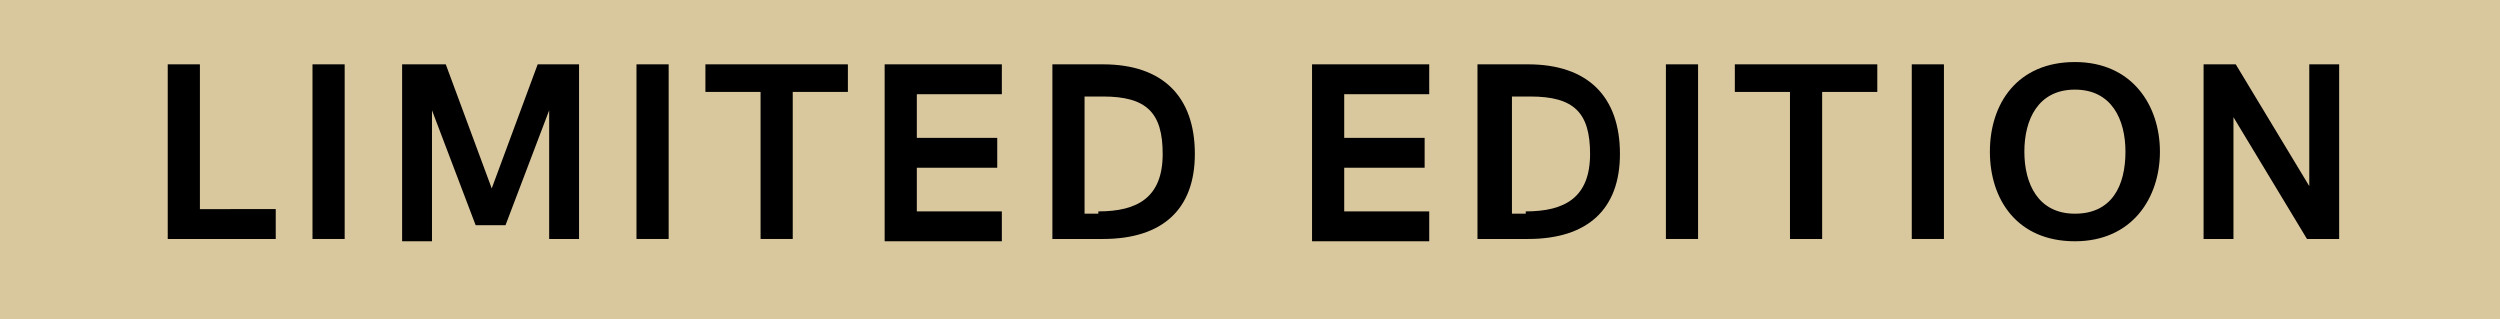
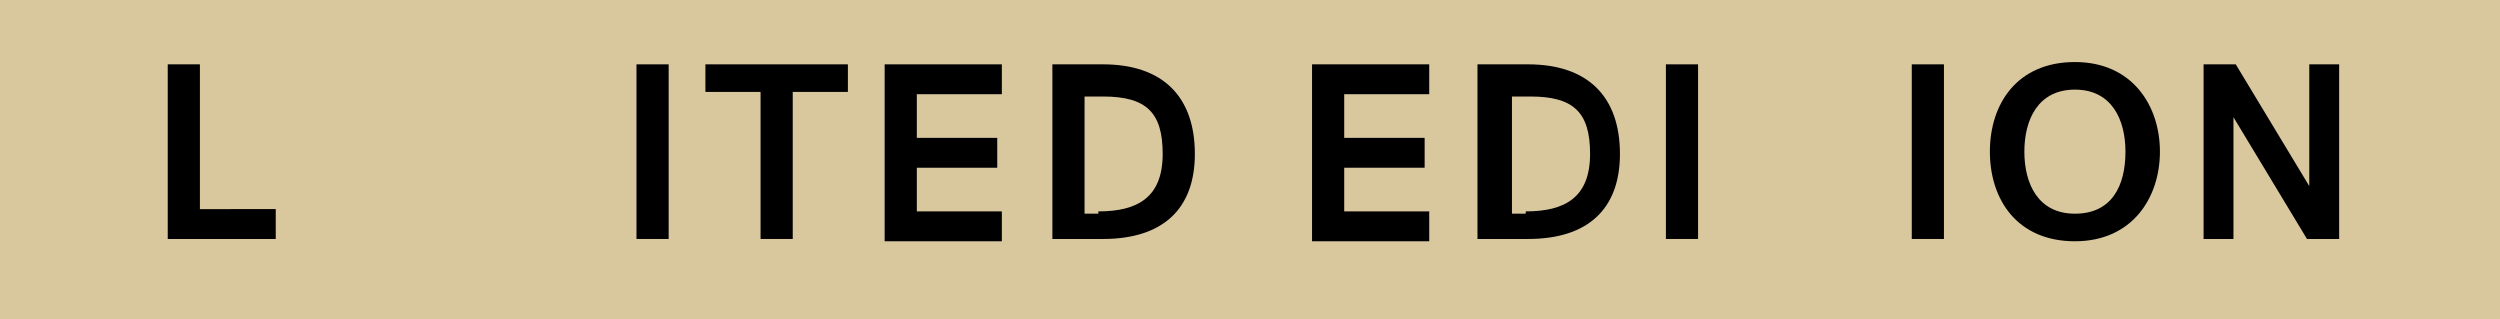
<svg xmlns="http://www.w3.org/2000/svg" version="1.1" id="Camada_1" x="0px" y="0px" viewBox="0 0 108.8 13.9" style="enable-background:new 0 0 108.8 13.9;" xml:space="preserve">
  <style type="text/css">
	.st0{fill:#D9C79E;}
	.st1{enable-background:new    ;}
</style>
  <title>limited_edition</title>
  <rect class="st0" width="108.8" height="13.9" />
  <g class="st1">
    <path d="M7.3,2.8h1.4v6.3H12v1.3H7.3V2.8z" />
-     <path d="M13.6,2.8H15v7.6h-1.4V2.8z" />
-     <path d="M25.2,2.8v7.6h-1.3V4.8l-1.9,5h-1.3l-1.9-5v5.7h-1.3V2.8h1.9l2,5.4l2-5.4H25.2z" />
    <path d="M27.7,2.8h1.4v7.6h-1.4V2.8z" />
    <path d="M33.1,4h-2.4V2.8h6.2V4h-2.4v6.4h-1.4V4z" />
    <path d="M38.5,2.8h5.1v1.3h-3.7V6h3.5v1.3h-3.5v1.9h3.7v1.3h-5.1V2.8z" />
    <path d="M45.7,2.8H48c2.6,0,4,1.4,4,3.9c0,2.4-1.4,3.7-4,3.7h-2.2V2.8z M47.8,9.2c1.7,0,2.8-0.6,2.8-2.5c0-1.8-0.7-2.5-2.6-2.5   h-0.8v5.1H47.8z" />
    <path d="M57.1,2.8h5.1v1.3h-3.7V6h3.5v1.3h-3.5v1.9h3.7v1.3h-5.1V2.8z" />
    <path d="M64.3,2.8h2.2c2.6,0,4,1.4,4,3.9c0,2.4-1.4,3.7-4,3.7h-2.2V2.8z M66.4,9.2c1.7,0,2.8-0.6,2.8-2.5c0-1.8-0.7-2.5-2.6-2.5   h-0.8v5.1H66.4z" />
    <path d="M72.5,2.8h1.4v7.6h-1.4V2.8z" />
-     <path d="M77.9,4h-2.4V2.8h6.2V4h-2.4v6.4h-1.4V4z" />
    <path d="M83.2,2.8h1.4v7.6h-1.4V2.8z" />
    <path d="M86.6,6.6c0-2.1,1.2-3.9,3.7-3.9S94,4.6,94,6.6s-1.2,3.9-3.7,3.9S86.6,8.7,86.6,6.6z M92.5,6.6c0-1.4-0.6-2.7-2.2-2.7   c-1.6,0-2.2,1.3-2.2,2.7c0,1.4,0.6,2.7,2.2,2.7C91.9,9.3,92.5,8.1,92.5,6.6z" />
    <path d="M101.8,2.8v7.6h-1.4l-3.2-5.3v5.3h-1.3V2.8h1.4l3.2,5.3V2.8H101.8z" />
  </g>
</svg>